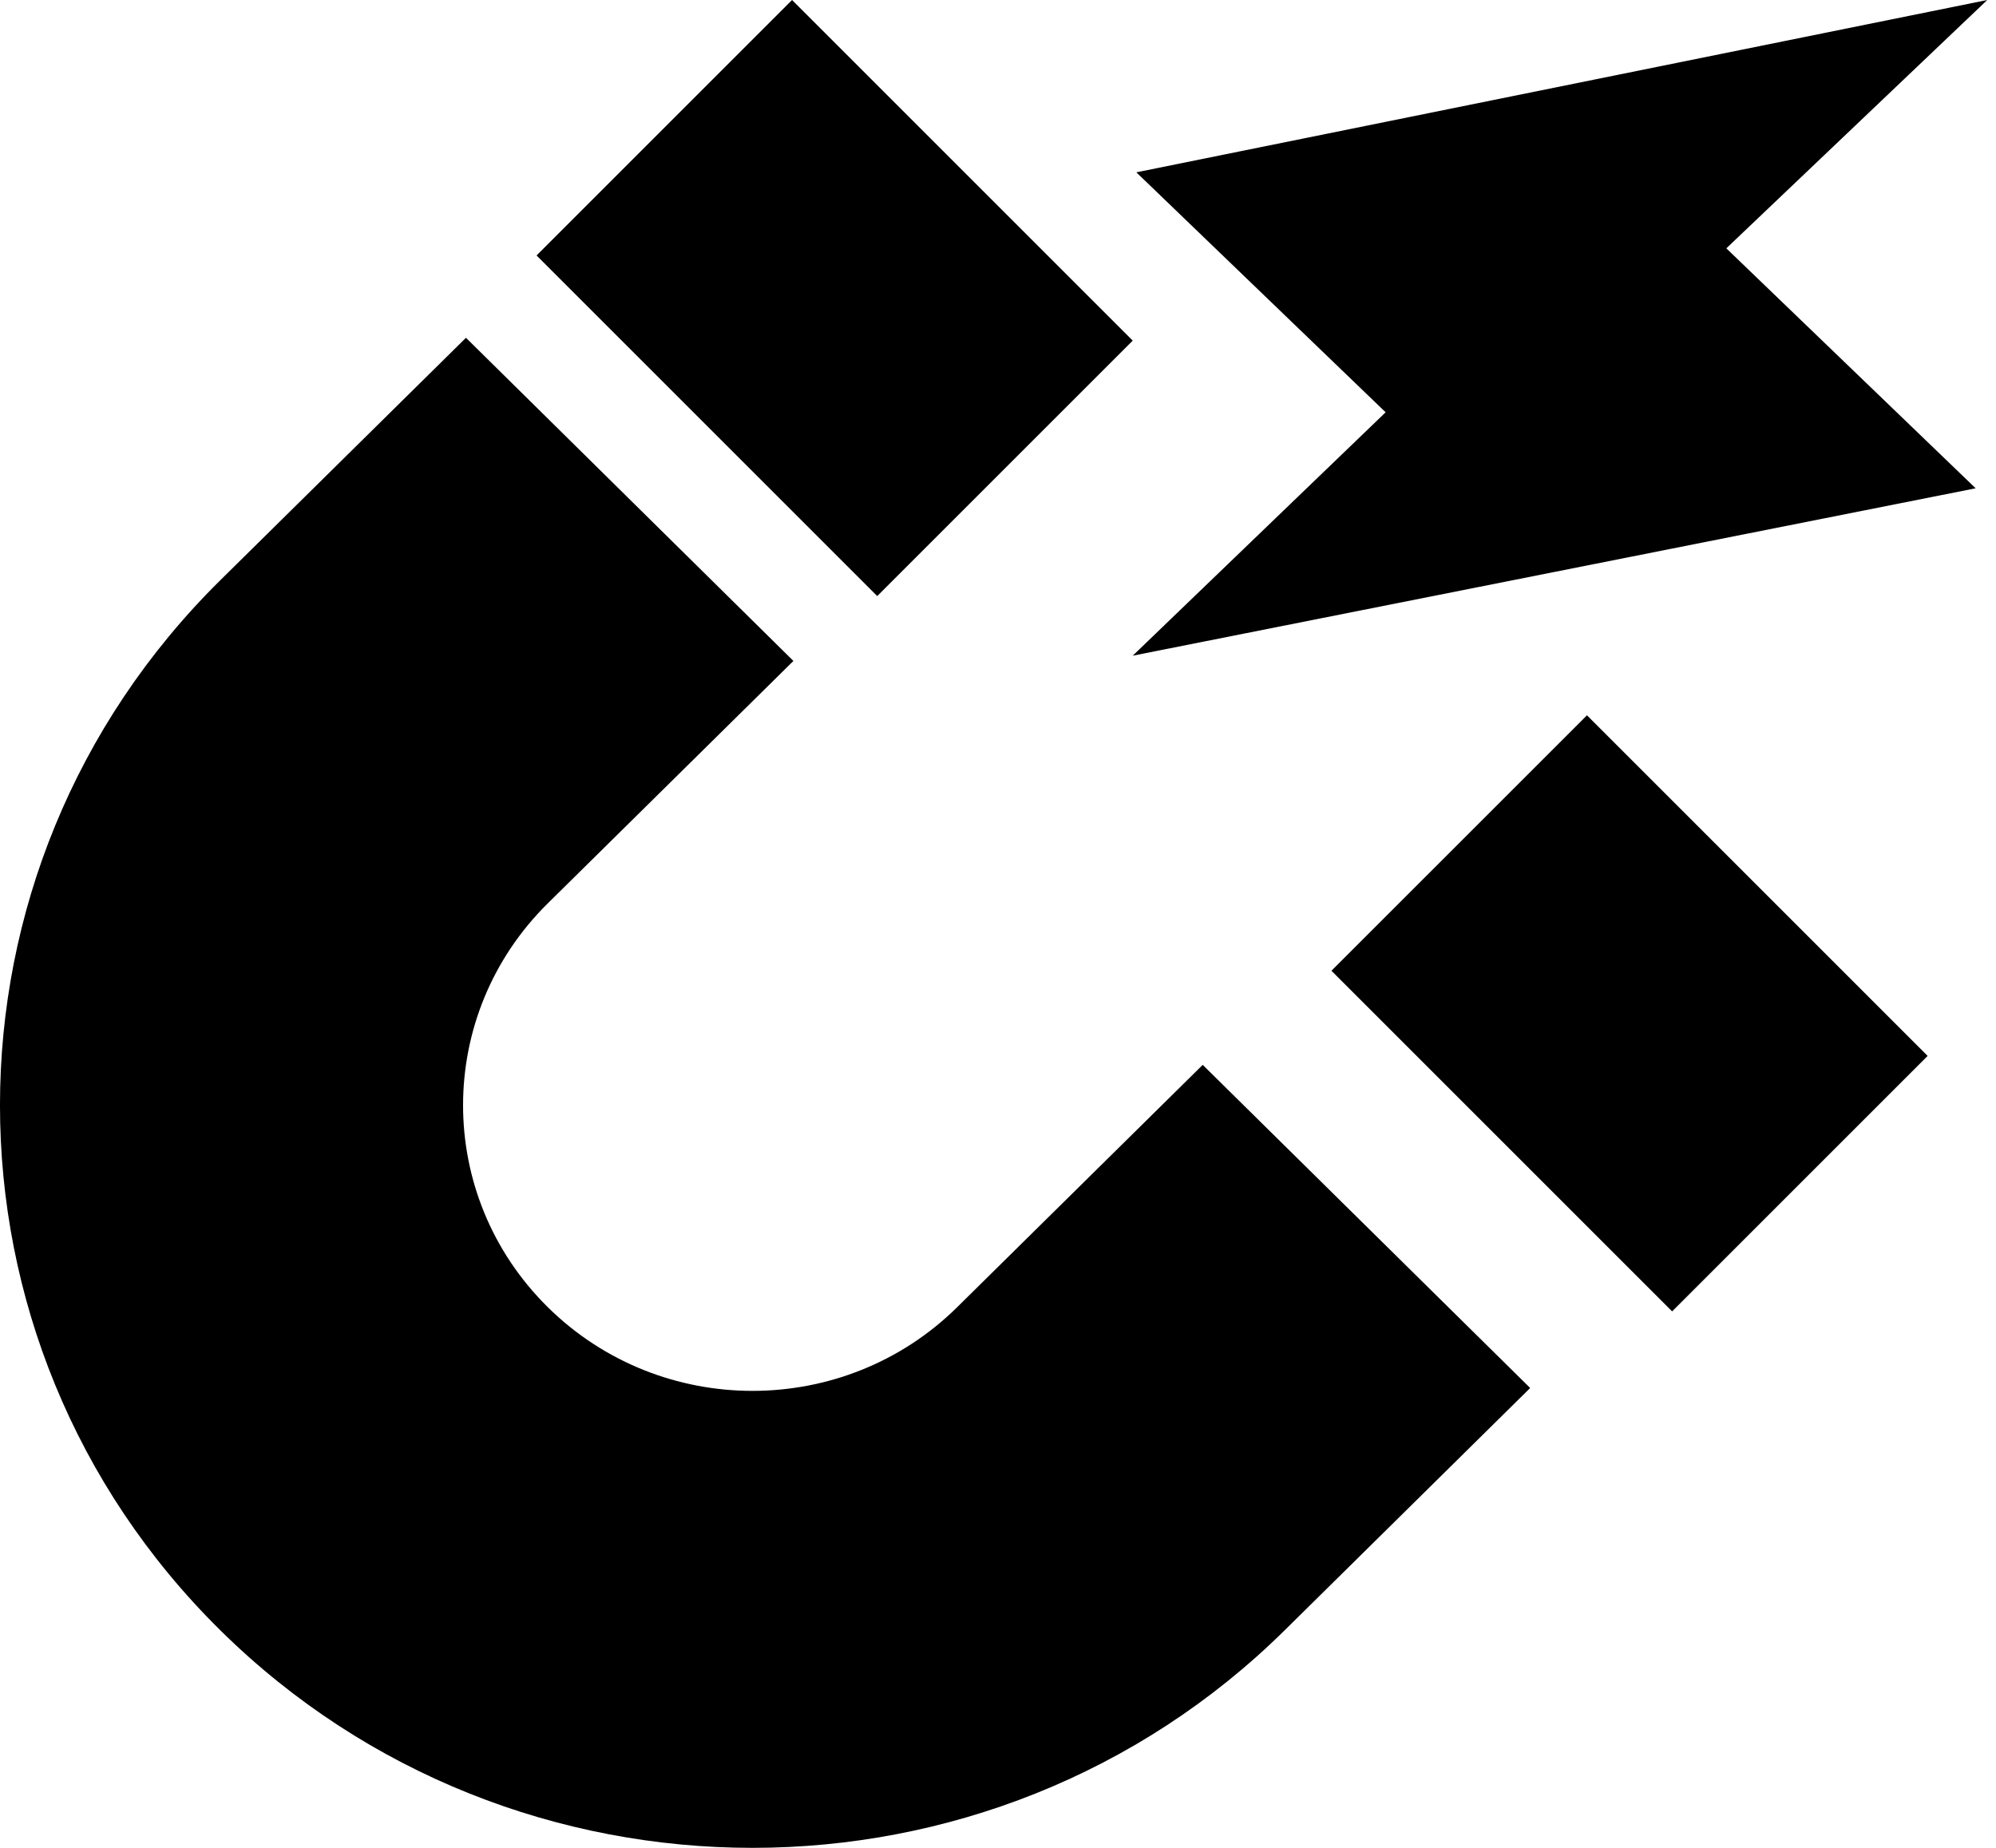
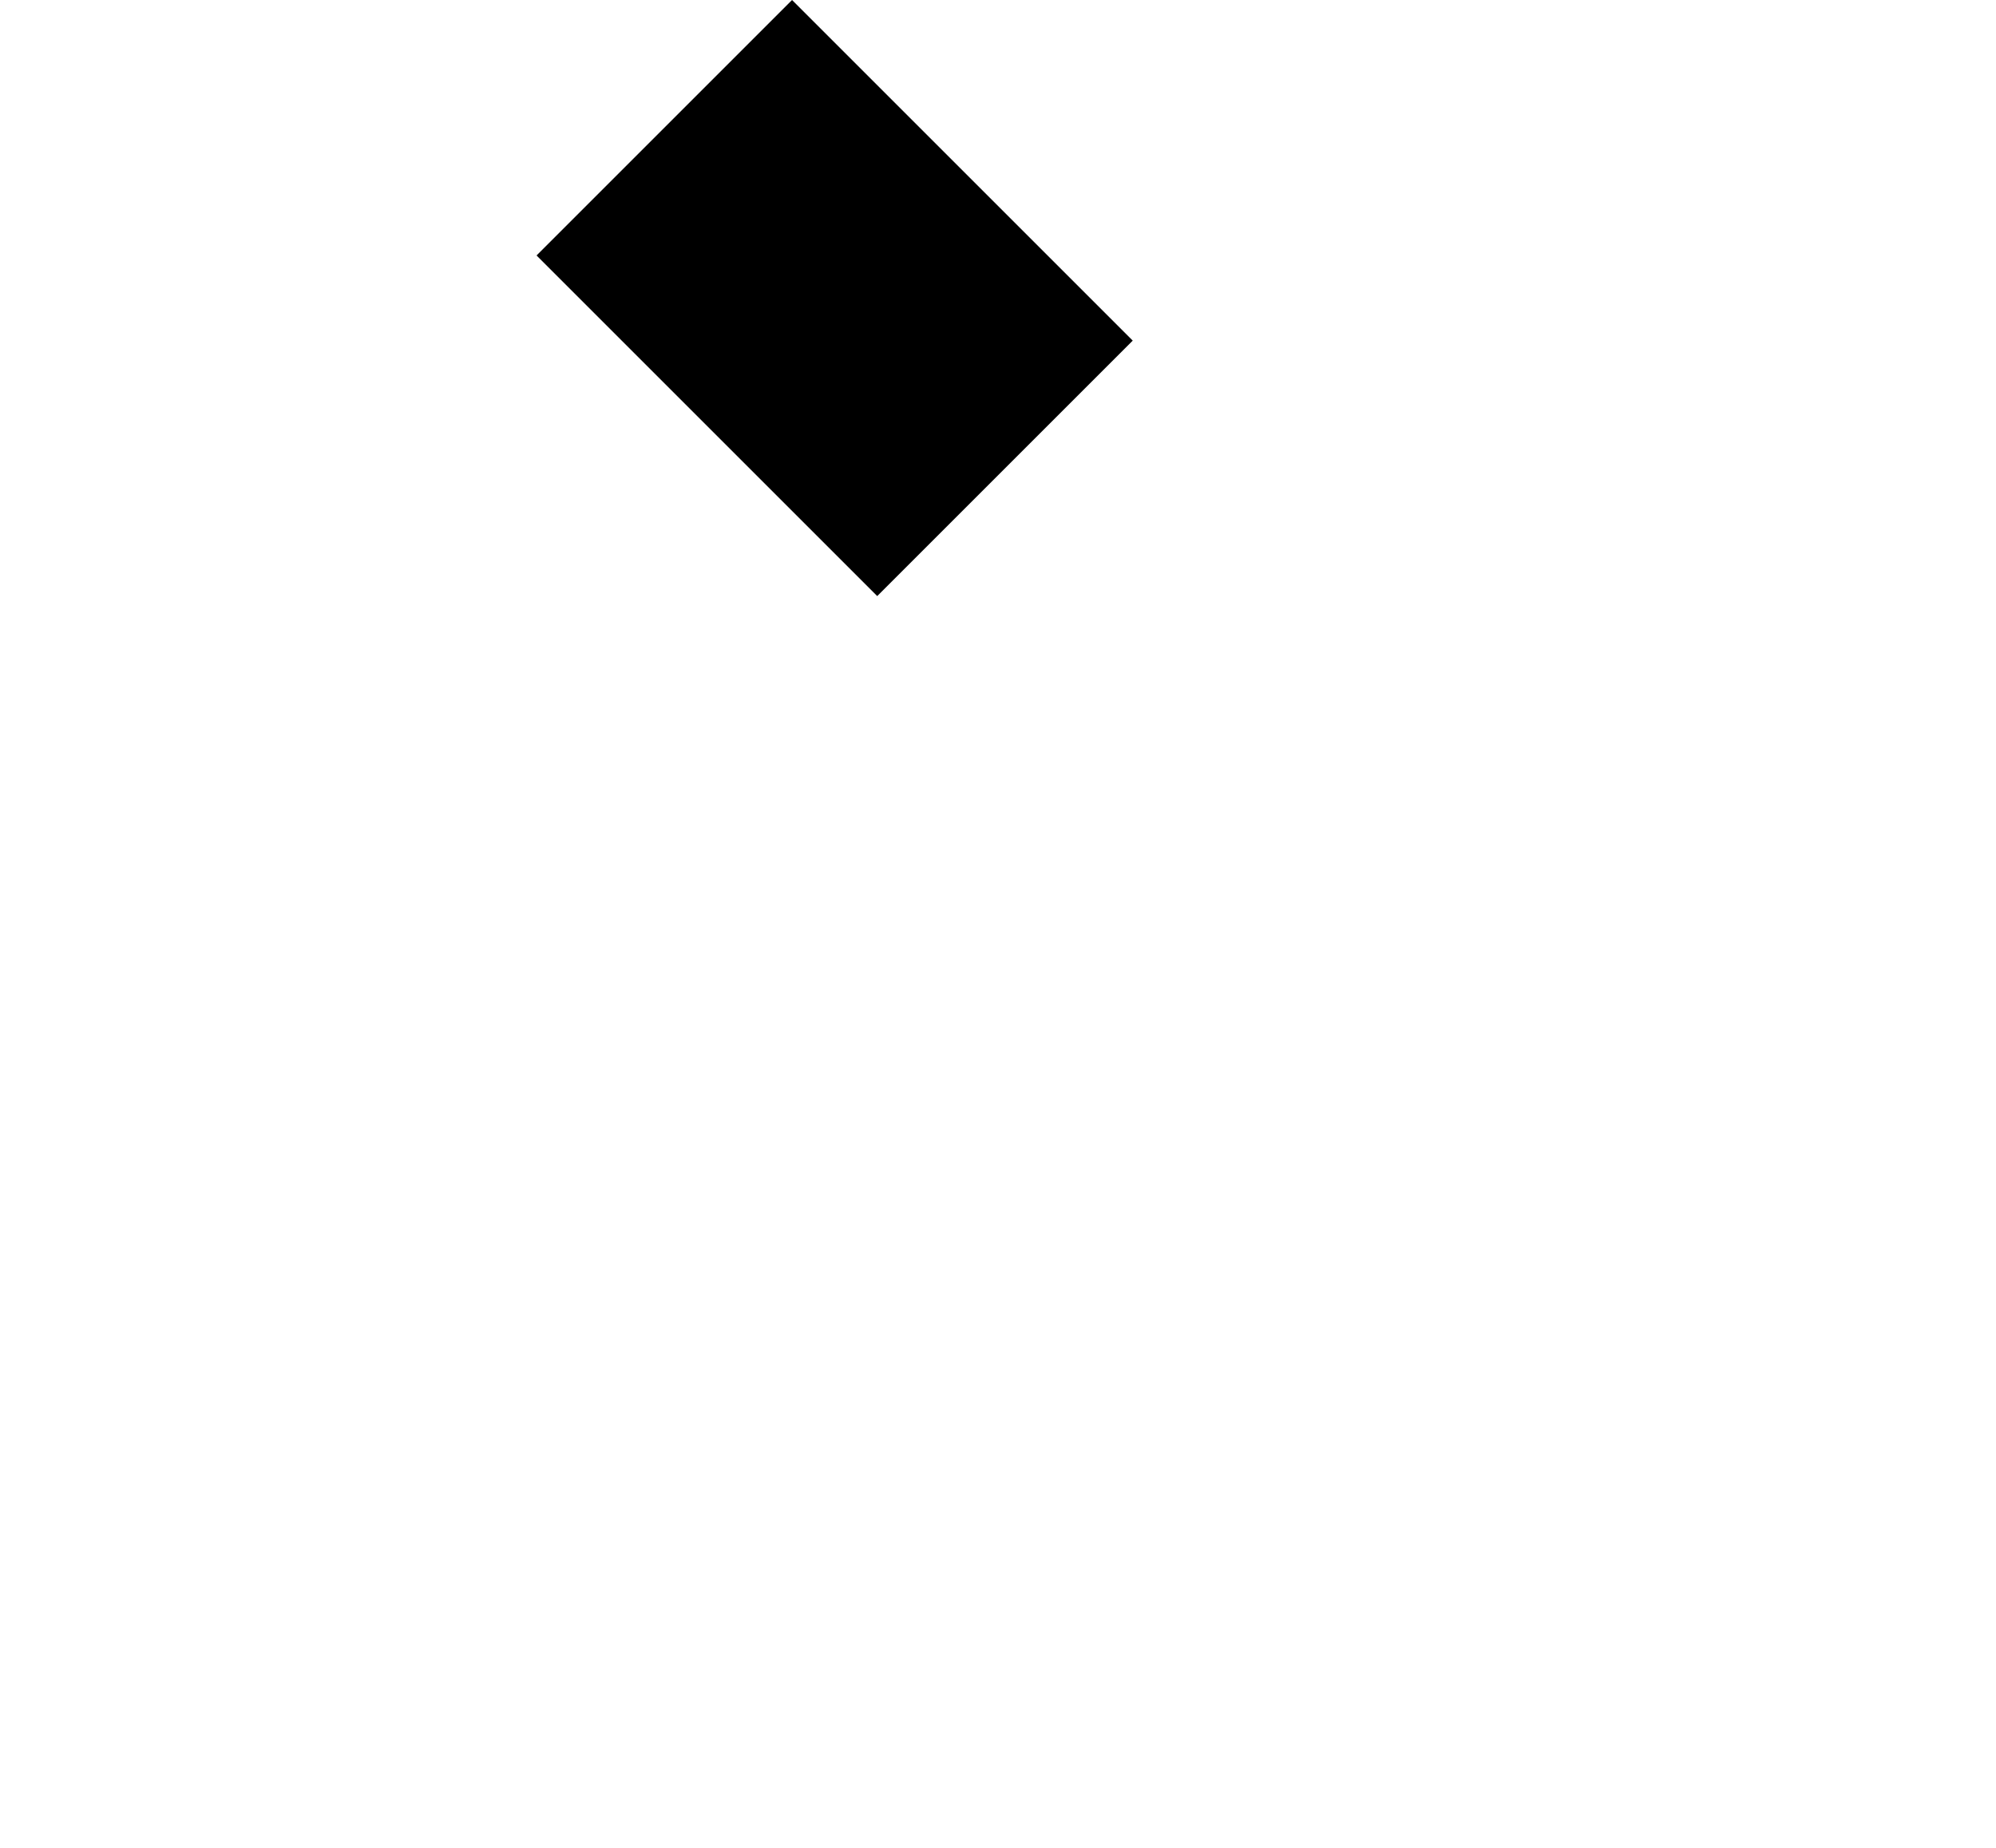
<svg xmlns="http://www.w3.org/2000/svg" height="100" viewBox="0 0 108 100" width="108">
  <g fill="currentColor">
-     <path d="m74.974 22.312-13.684 13.172 45.609-9.059-13.49-12.986 14.118-13.439-46.042 9.326z" />
-     <path d="m72.043 52.534 13.825-13.824 18.433 18.433-13.825 13.825z" />
    <path d="m61.29 18.433-13.825 13.825-18.433-18.433 13.825-13.825z" />
-     <path d="m69.507 88.23 13.288-13.116-17.718-17.487-13.288 13.116c-6.116 6.036-16.03 6.036-22.146 0-6.116-6.037-6.116-15.823 0-21.859l13.287-13.116-17.717-17.488-13.288 13.116c-15.901 15.694-15.901 41.14 0 56.834 15.901 15.693 41.681 15.694 57.582 0z" />
  </g>
</svg>